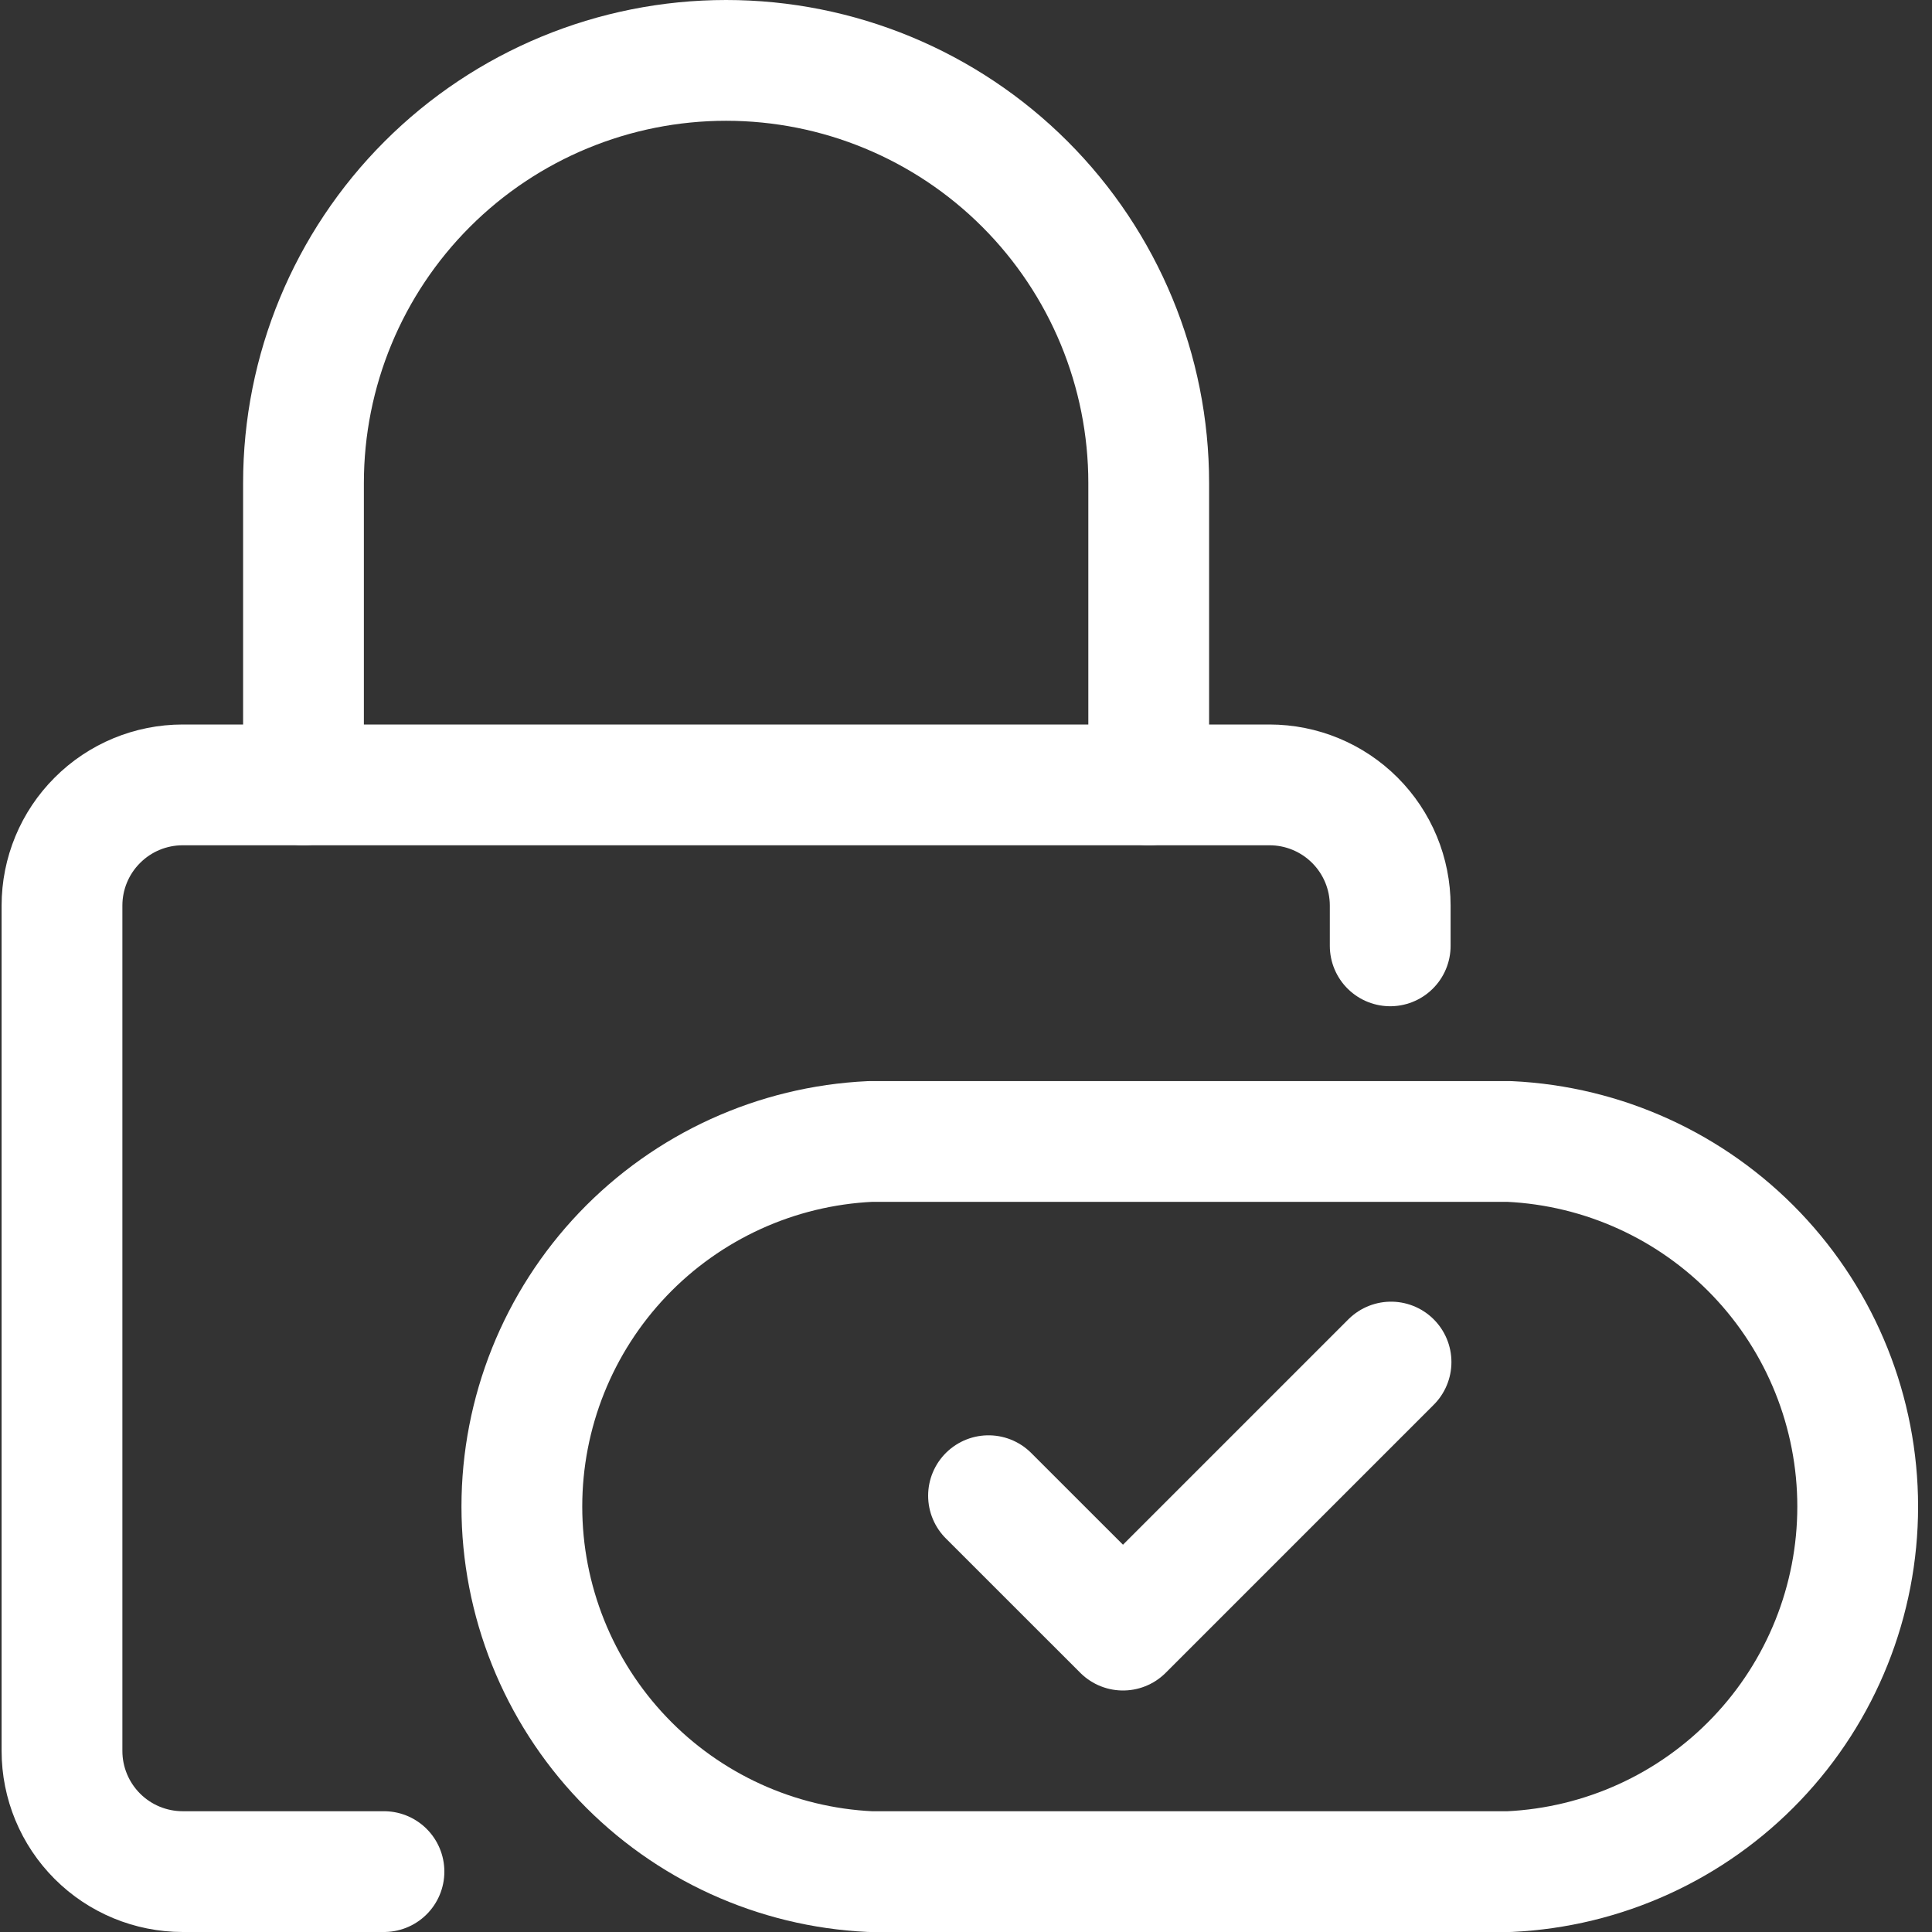
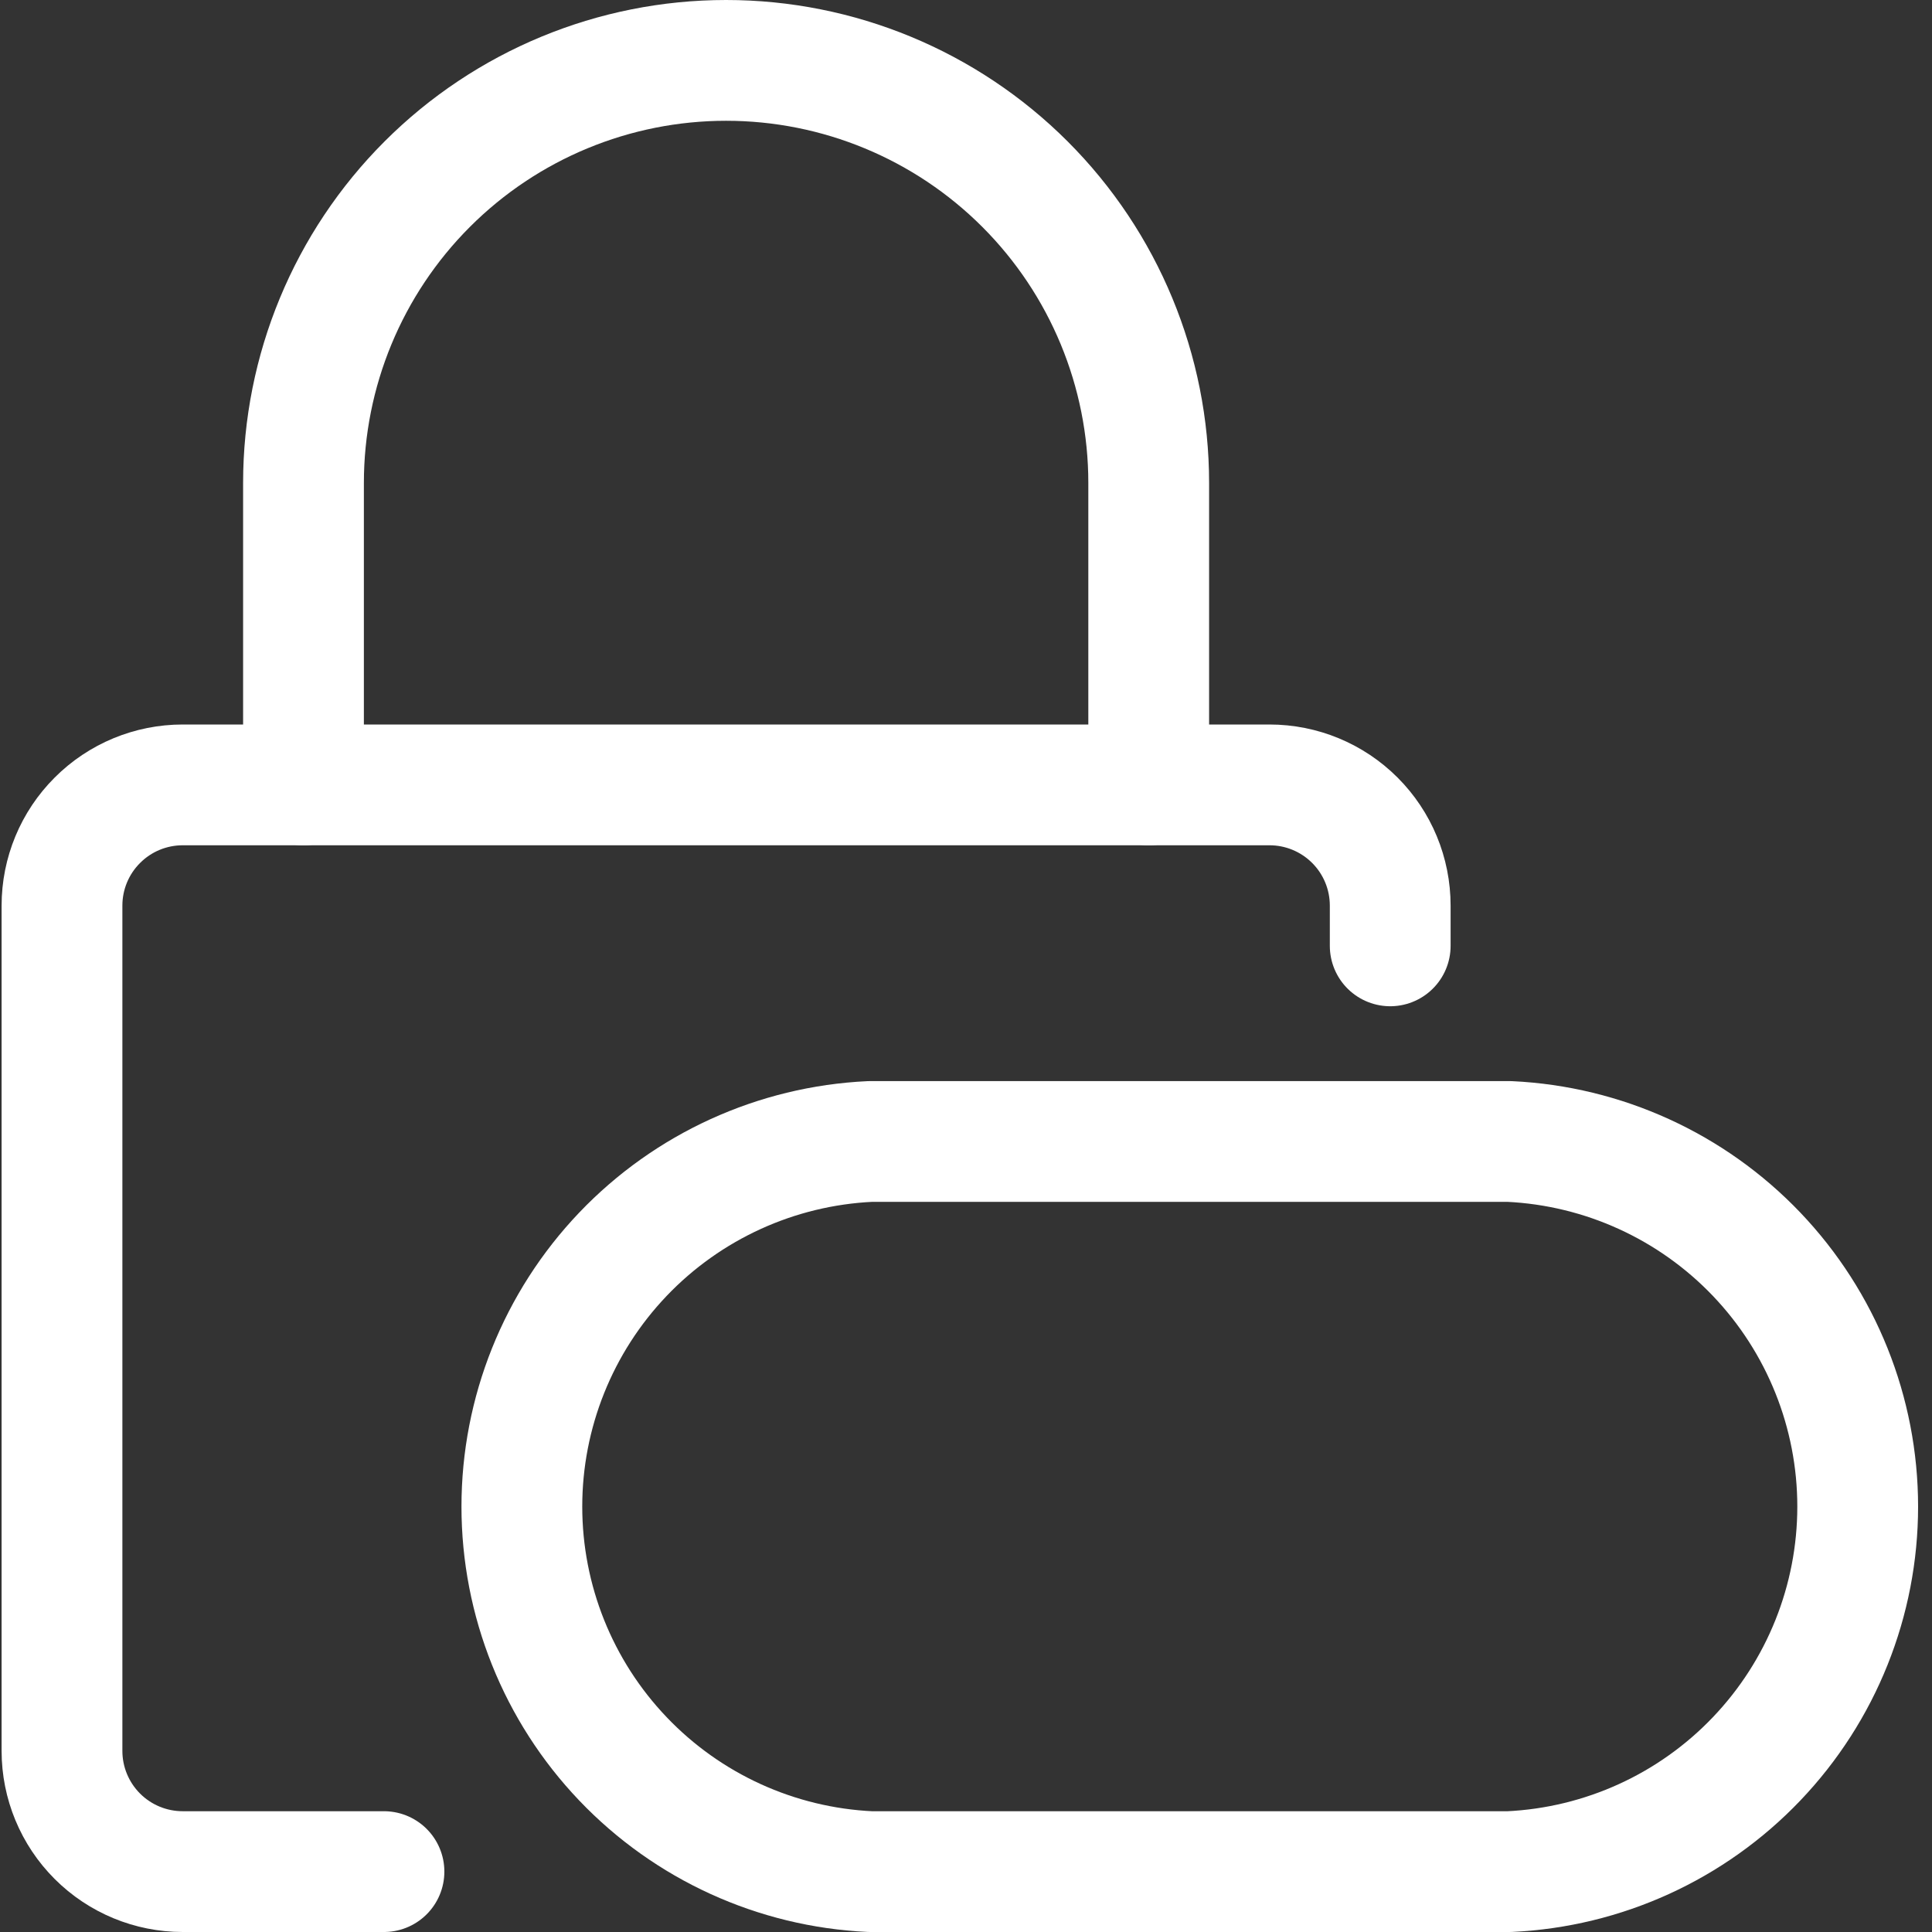
<svg xmlns="http://www.w3.org/2000/svg" width="35" height="35" viewBox="0 0 35 35" fill="none">
  <rect x="0" y="0" width="35" height="35" fill="#333333" stroke="none" />
  <g clip-path="url(#clip0_10325_2831)">
    <path d="M15.764 33.906C14.064 33.826 12.46 33.095 11.285 31.863C10.11 30.632 9.454 28.995 9.454 27.293C9.454 25.591 10.11 23.954 11.285 22.722C12.46 21.491 14.064 20.759 15.764 20.679H27.344C29.044 20.759 30.648 21.491 31.823 22.722C32.998 23.954 33.654 25.591 33.654 27.293C33.654 28.995 32.998 30.632 31.823 31.863C30.648 33.095 29.044 33.826 27.344 33.906H15.764Z" stroke="white" stroke-width="2.188" stroke-linecap="round" stroke-linejoin="round" />
-     <path d="M17.908 27.096L20.344 29.531L25.2 24.675" stroke="white" stroke-width="2.188" stroke-linecap="round" stroke-linejoin="round" />
    <path d="M25.185 17.135V16.406C25.185 15.826 24.955 15.27 24.545 14.86C24.134 14.449 23.578 14.219 22.998 14.219H3.31C2.73 14.219 2.174 14.449 1.764 14.86C1.353 15.27 1.123 15.826 1.123 16.406V31.719C1.123 32.299 1.353 32.855 1.764 33.266C2.174 33.676 2.73 33.906 3.31 33.906H6.956" stroke="white" stroke-width="2.188" stroke-linecap="round" stroke-linejoin="round" />
    <path d="M20.81 14.219V8.75C20.81 6.719 20.004 4.772 18.568 3.336C17.132 1.9 15.185 1.094 13.154 1.094C11.123 1.094 9.176 1.9 7.74 3.336C6.304 4.772 5.498 6.719 5.498 8.75V14.219" stroke="white" stroke-width="2.188" stroke-linecap="round" stroke-linejoin="round" />
  </g>
  <defs>
    <clipPath id="clip0_10325_2831">
      <rect width="35" height="35" fill="white" />
    </clipPath>
  </defs>
</svg>